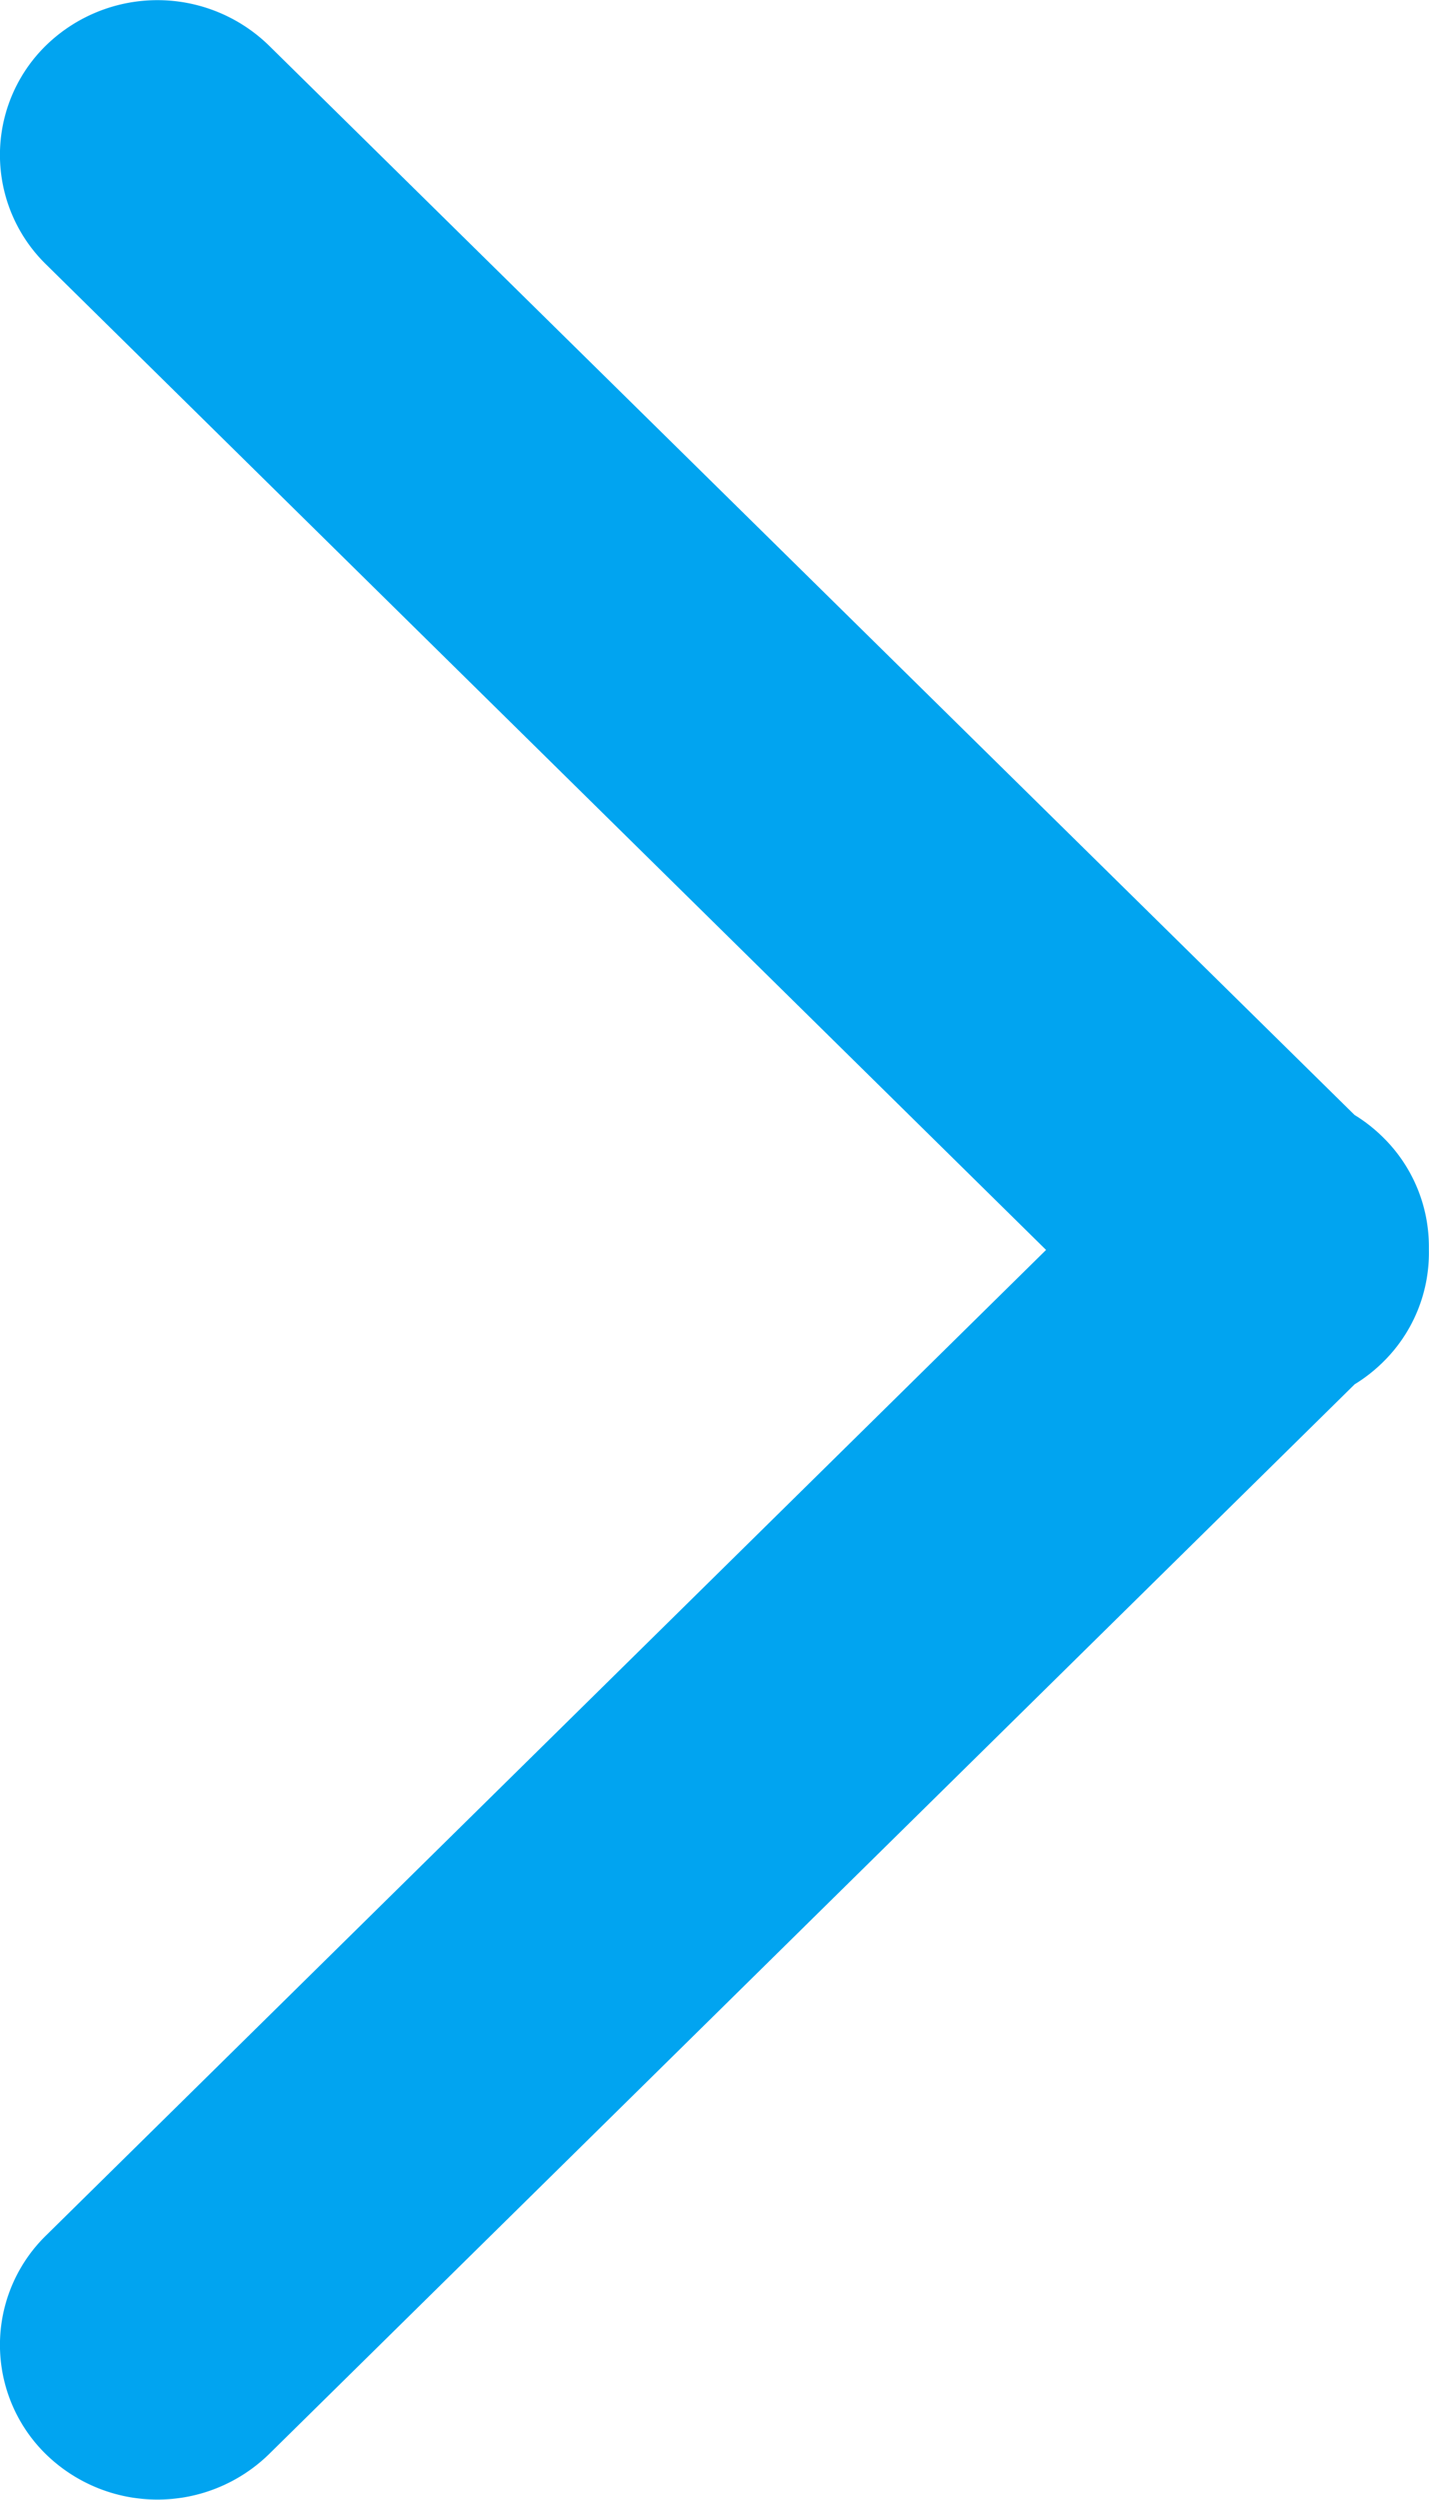
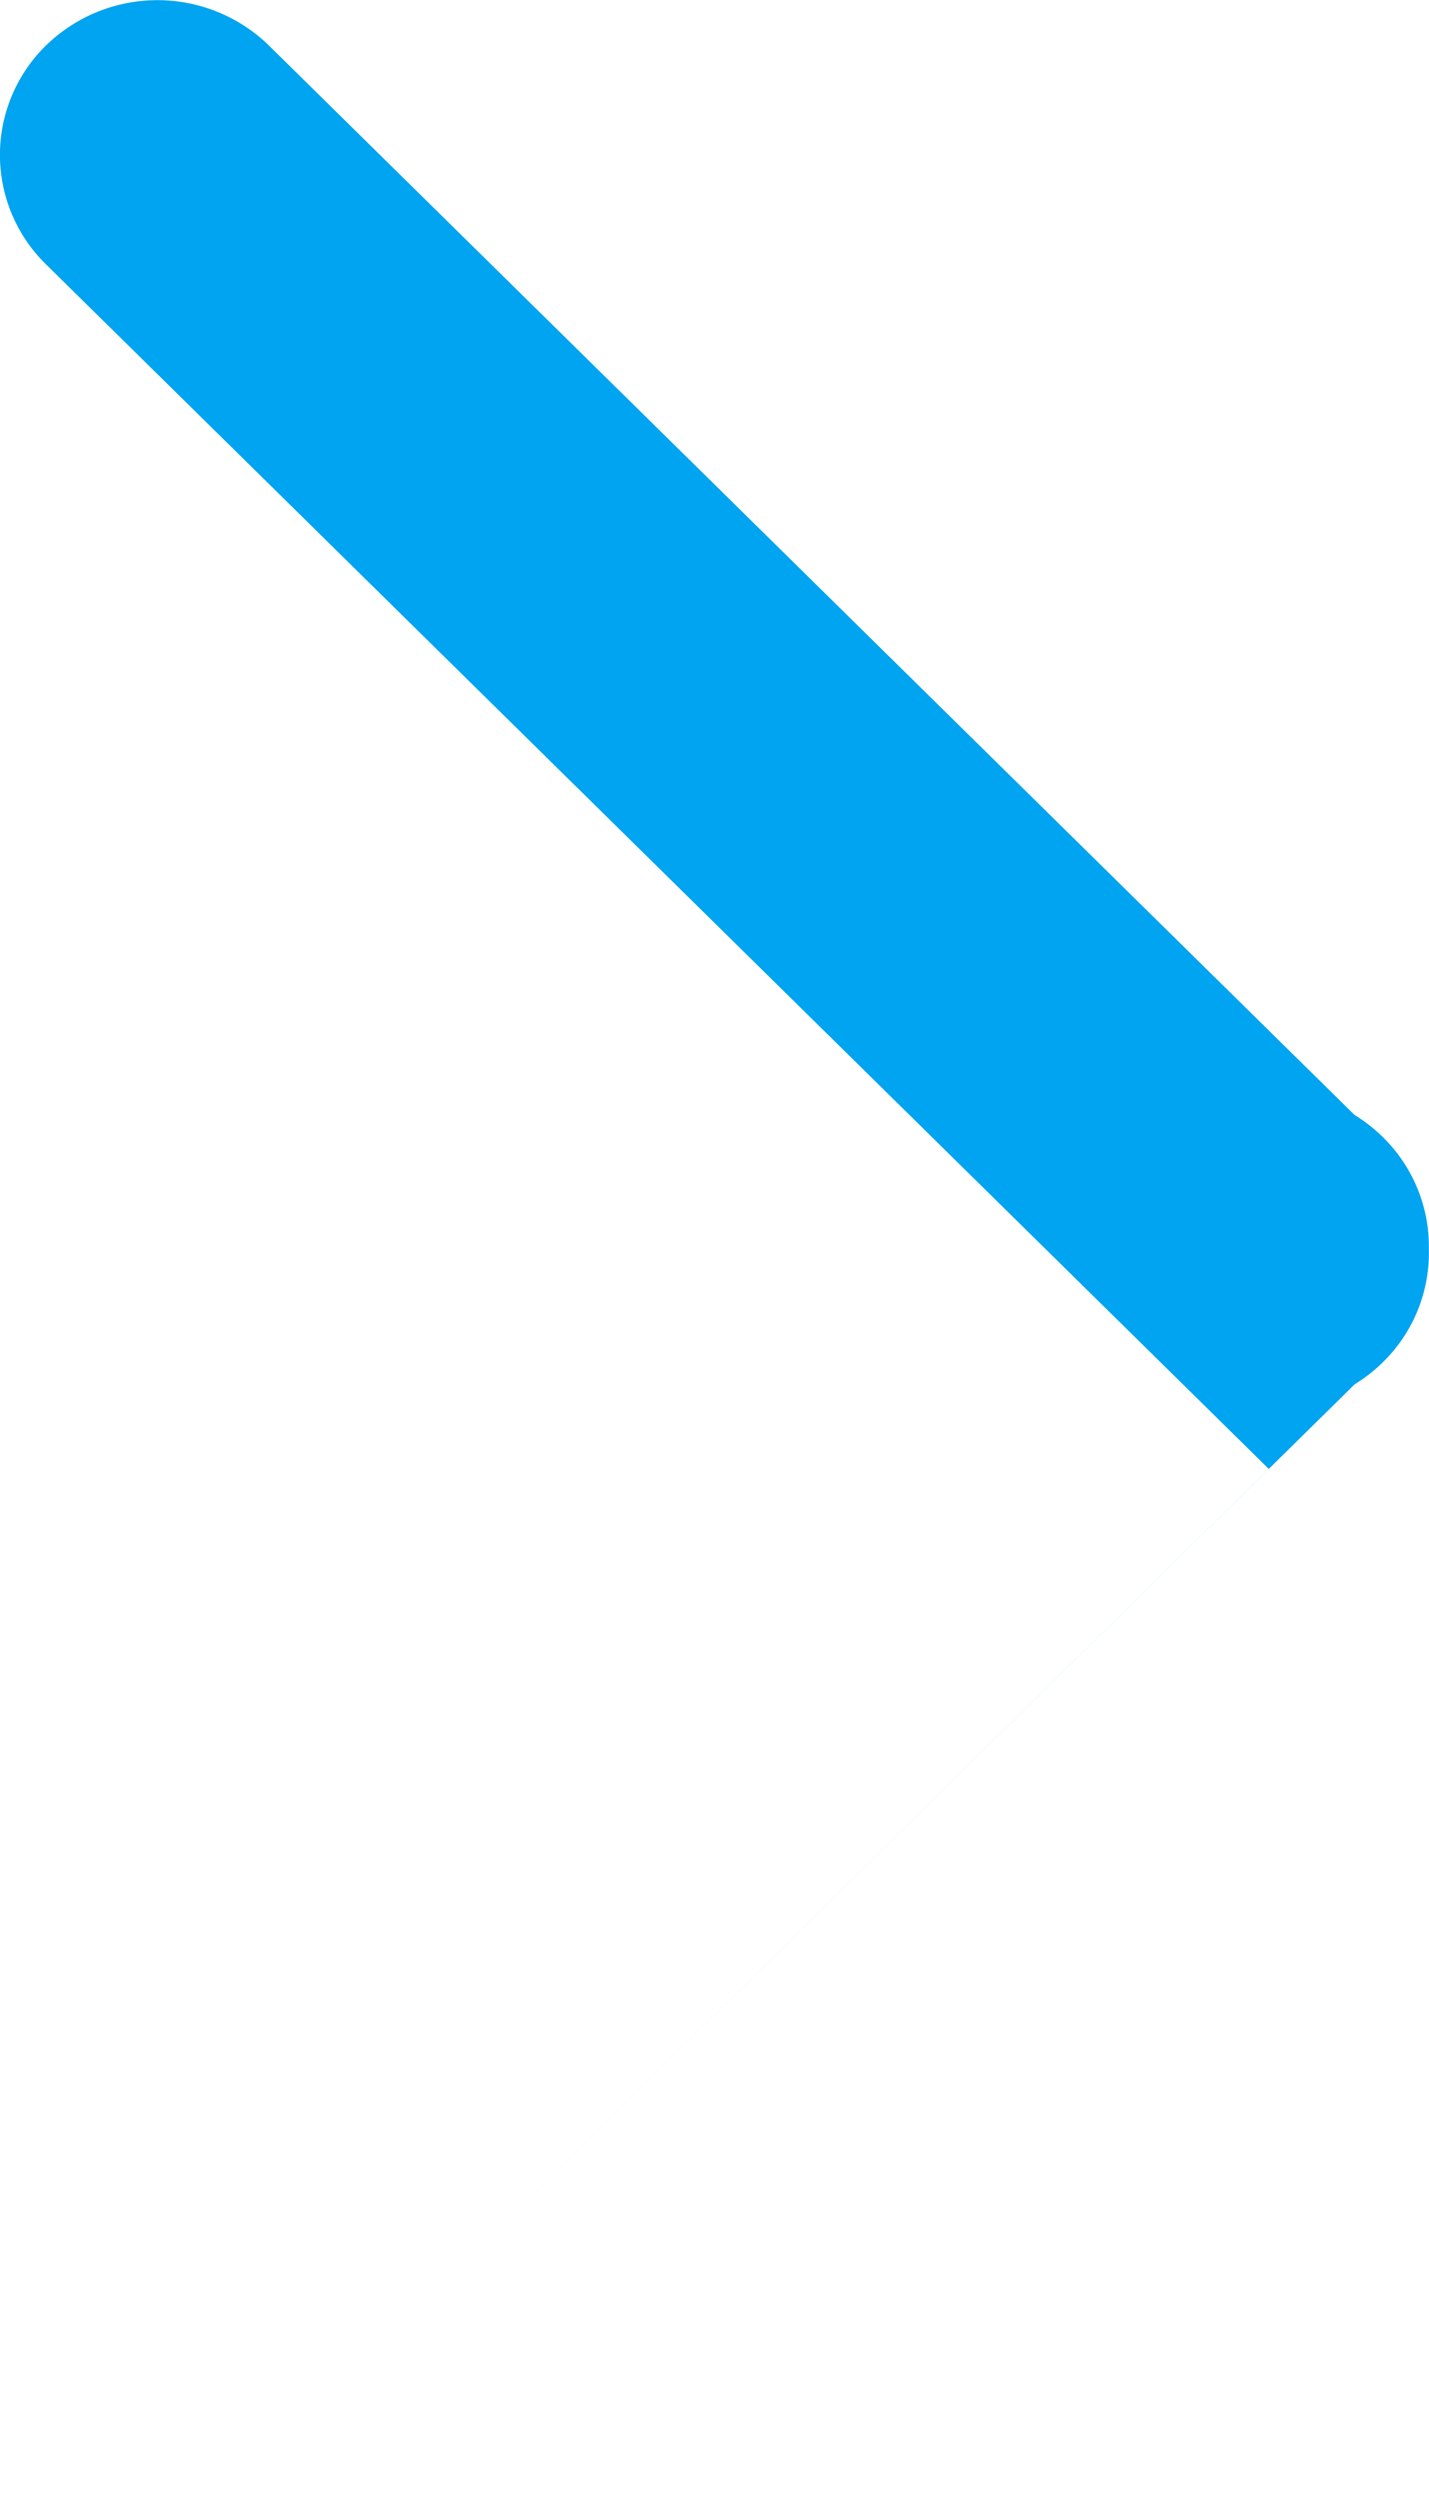
<svg xmlns="http://www.w3.org/2000/svg" width="11.628" height="20.333" viewBox="0 0 11.628 20.333">
-   <path d="M10.166,11.627a1.244,1.244,0,0,1-.914-.375,1.284,1.284,0,0,1-.179-.229L.369,2.187a1.3,1.3,0,0,1,0-1.812,1.244,1.244,0,0,1,1.781,0l8.016,8.137L18.182.375a1.245,1.245,0,0,1,1.782,0,1.3,1.3,0,0,1,0,1.812l-8.7,8.835a1.282,1.282,0,0,1-.18.23,1.245,1.245,0,0,1-.891.375Z" transform="translate(0 20.333) rotate(-90)" fill="#01A4F0" />
+   <path d="M10.166,11.627a1.244,1.244,0,0,1-.914-.375,1.284,1.284,0,0,1-.179-.229L.369,2.187l8.016,8.137L18.182.375a1.245,1.245,0,0,1,1.782,0,1.3,1.3,0,0,1,0,1.812l-8.7,8.835a1.282,1.282,0,0,1-.18.23,1.245,1.245,0,0,1-.891.375Z" transform="translate(0 20.333) rotate(-90)" fill="#01A4F0" />
</svg>